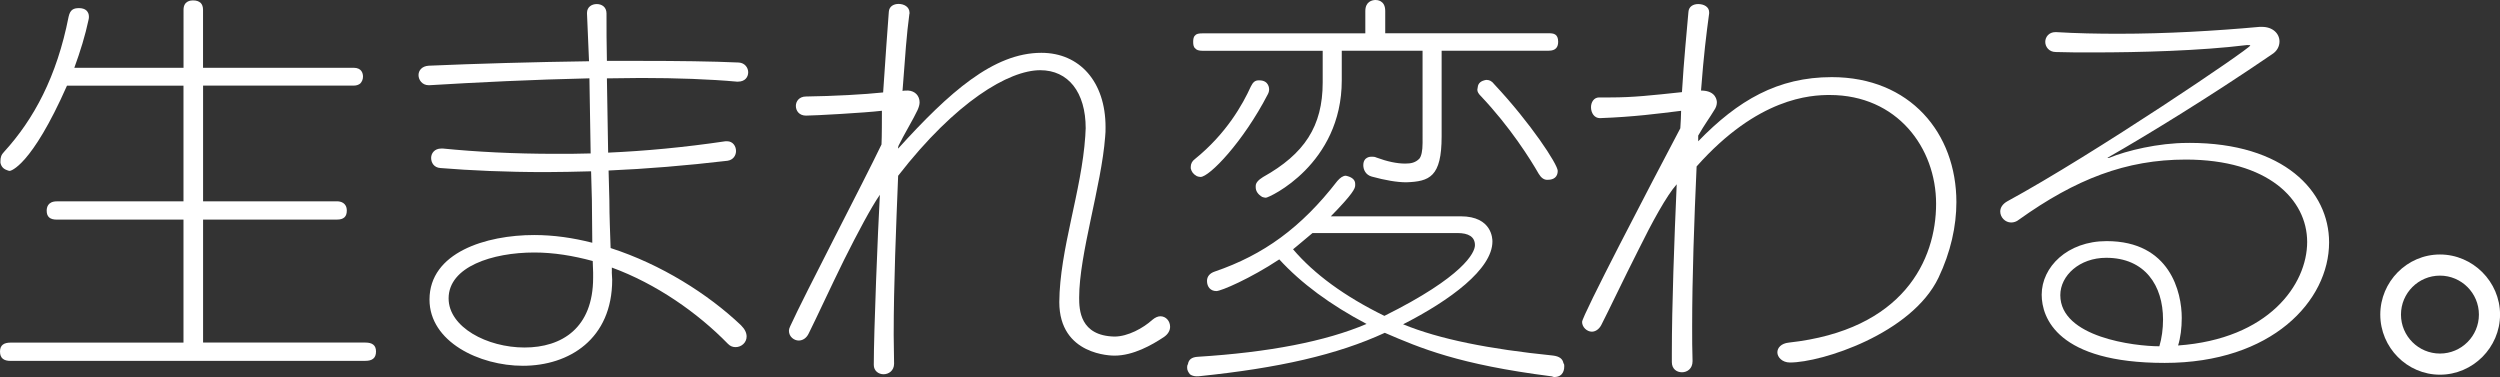
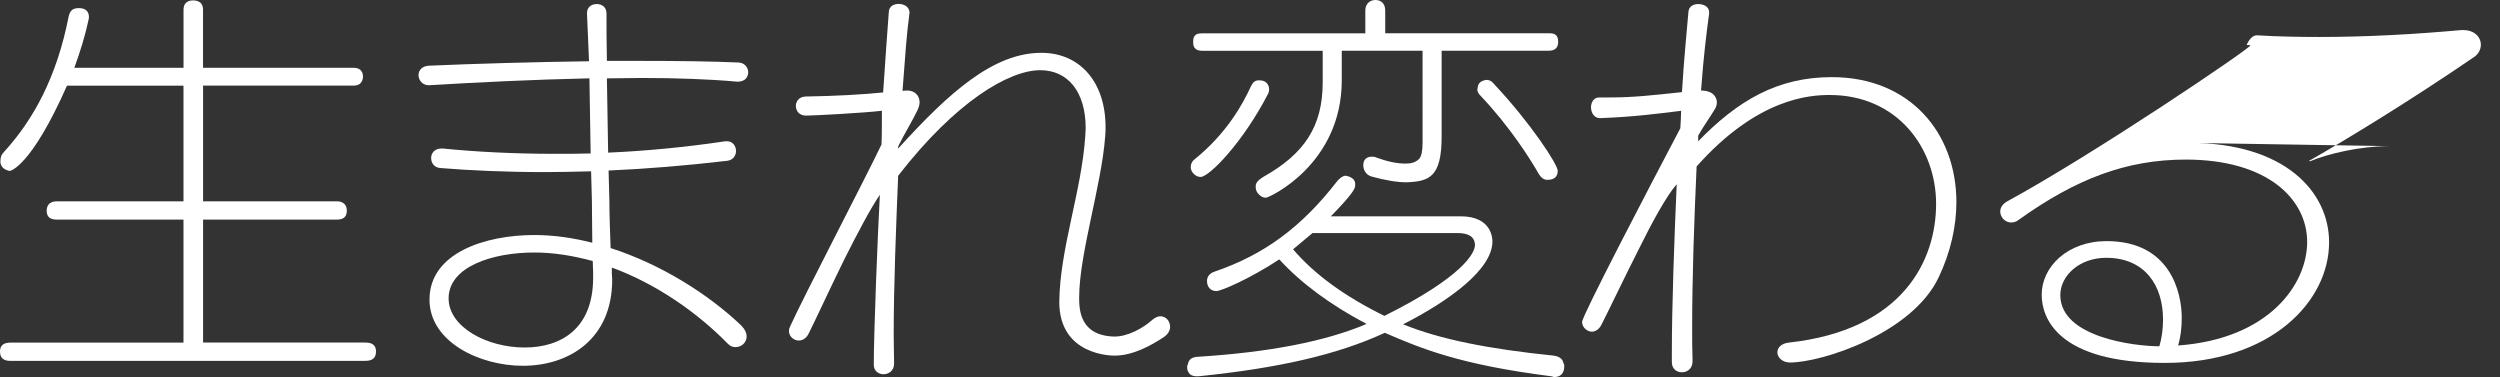
<svg xmlns="http://www.w3.org/2000/svg" id="_レイヤー_2" viewBox="0 0 566.53 85.46">
  <rect x="0" y="0" width="566.53" height="85.46" fill="#333333" stroke="none" />
  <g id="DESIGN">
    <path d="M2.39,81.78c-1.47,0-2.39-.55-2.39-2.12,0-1.47.92-2.02,2.39-2.02h39.19v-27.87H12.88c-1.56,0-2.3-.64-2.3-2.02,0-.64.18-2.12,2.3-2.12h28.7v-26.22H15.18C7.08,37.72,2.39,38.73,2.21,38.73s-.46-.09-.64-.18c-.83-.28-1.29-.83-1.47-1.66v-.37c0-.83.18-1.47.83-2.12C7.64,27.05,12.88,17.39,15.55,3.77c.37-1.66,1.2-1.93,2.39-1.93.64,0,1.29.18,1.66.55.37.37.55.83.55,1.38,0,.18,0,.46-.09.74-.74,3.5-1.84,7.08-3.22,10.86h24.75V2.21c0-2.02,1.66-2.12,2.12-2.12.83,0,1.29.18,1.75.55.37.37.55.92.55,1.56v13.16h34.13c1.84,0,2.12,1.29,2.12,2.02,0,.64-.28,1.2-.64,1.56-.37.28-.83.46-1.47.46h-34.13v26.22h30.36c.74,0,2.21.28,2.21,2.12,0,1.38-.74,2.02-2.21,2.02h-30.36v27.87h36.8c1.47,0,2.39.55,2.39,2.02,0,1.56-.92,2.12-2.39,2.12H2.39Z" style="fill:#fff; stroke-width:0px;" />
    <path d="M138.64,61.73c0,.55.09,1.1.09,1.66,0,13.43-9.75,19.5-20.24,19.5-9.84,0-21.16-5.43-21.16-15,0-10.67,12.79-14.63,23.73-14.63,4.42,0,8.83.64,13.16,1.75,0-3.13-.09-6.53-.09-9.66l-.18-6.53c-3.59.09-6.99.18-10.3.18-9.02,0-17.11-.37-23.83-.92-1.47-.09-2.12-1.2-2.12-2.3,0-1.01.74-2.12,2.3-2.12h.37c7.45.74,16.01,1.2,25.57,1.2,2.58,0,5.24,0,7.91-.09l-.28-17.02c-12.7.28-25.67.92-36.25,1.56h-.18c-1.47,0-2.3-1.2-2.3-2.3,0-1.01.74-2.02,2.3-2.12,10.58-.46,23.64-.83,36.34-1.01l-.46-10.85v-.09c0-1.38,1.1-2.02,2.21-2.02s2.21.64,2.21,2.12c0,3.4,0,6.99.09,10.76h7.82c8.19,0,15.92.09,22.08.37,1.38.09,2.12,1.2,2.12,2.21,0,1.1-.74,2.12-2.3,2.12h-.28c-6.07-.55-13.62-.83-21.71-.83-2.58,0-5.15.09-7.73.09l.28,16.83c8.37-.37,17.3-1.2,26.59-2.58h.37c1.29,0,2.02,1.1,2.02,2.21,0,1.01-.64,2.02-1.93,2.21-9.38,1.1-18.4,1.84-26.95,2.21l.18,6.81c0,3.59.18,7.45.28,10.76,11.41,3.68,22.08,10.4,29.53,17.48.92.92,1.29,1.75,1.29,2.58,0,1.38-1.2,2.39-2.48,2.39-.64,0-1.2-.18-1.75-.74-6.9-7.08-16.28-13.62-26.31-17.29v1.1ZM134.41,61.73c0-.83-.09-1.66-.09-2.58-4.42-1.2-8.83-1.93-13.25-1.93-9.48,0-19.41,3.22-19.41,10.4,0,6.53,8.74,11.13,17.2,11.13s15.55-4.42,15.55-15.82v-1.2Z" style="fill:#fff; stroke-width:0px;" />
    <path d="M206.08,3.13c-.64,4.78-.92,9.02-1.56,17.48.28-.09.83-.09,1.29-.09,1.56.09,2.58,1.2,2.58,2.67,0,.55-.18,1.1-.46,1.75-.83,1.84-3.22,5.8-4.32,8.1-.09.18-.09.46-.09.64,11.59-12.79,21.62-21.71,32.47-21.71,8.65,0,14.54,6.53,14.54,16.83,0,.74,0,1.47-.09,2.21-.83,11.04-5.89,26.59-5.89,36.43,0,2.76.18,8.65,8,8.83,3.04,0,6.53-1.93,8.56-3.77.64-.55,1.29-.83,1.84-.83,1.29,0,2.21,1.1,2.21,2.39,0,.83-.46,1.66-1.38,2.3-2.76,1.84-6.99,4.23-11.22,4.23-.55,0-12.51,0-12.51-12.14.09-11.96,5.06-25.11,5.89-37.63,0-.64.09-1.2.09-1.75,0-8.19-3.96-13.16-10.3-13.16-7.08,0-19.14,7.08-32.2,23.92-.46,11.5-1.01,24.65-1.01,36.06,0,2.21.09,4.42.09,6.53,0,1.56-1.2,2.39-2.39,2.39-1.1,0-2.21-.74-2.21-2.12,0-7.45.92-30.36,1.38-38.55-1.93,2.76-5.06,8.65-8.1,14.72-3.13,6.35-6.16,12.97-8,16.65-.55,1.2-1.47,1.66-2.3,1.66-1.01,0-2.21-.83-2.21-2.21,0-.28.09-.64.28-1.01,3.31-7.27,16.65-32.75,20.7-41.21.09-1.56.09-6.35.09-7.64-3.77.46-15.36,1.1-17.2,1.1-1.56,0-2.3-1.1-2.3-2.21,0-1.01.74-2.12,2.3-2.12,6.35-.09,13.16-.46,17.48-.92.55-7.82.92-13.8,1.29-18.31.09-1.2,1.1-1.75,2.21-1.75,1.2,0,2.48.64,2.48,2.02v.18Z" style="fill:#fff; stroke-width:0px;" />
    <path d="M271.22,85.28c-.64,0-1.2-.18-1.56-.46-.37-.46-.64-.92-.64-1.47,0-.28,0-.55.18-.83.18-1.1.92-1.56,2.12-1.66,16.28-1.01,29.07-3.5,38.36-7.45-8.19-4.32-14.81-9.2-19.78-14.63-6.53,4.32-13.16,7.18-14.26,7.18-1.29,0-2.12-.92-2.12-2.3,0-1.01.64-1.75,1.75-2.12,11.04-3.77,19.6-9.94,27.78-20.52.64-.74,1.29-1.2,1.93-1.2.09,0,.28.09.37.09,1.01.28,1.75.83,1.75,1.75v.37c0,.64-.46,1.84-5.52,6.99h29.44c7.18,0,7.18,5.24,7.18,5.7,0,6.26-9.57,13.34-20.24,18.77,8.28,3.4,19.5,5.61,33.95,7.08,1.47.18,2.21.74,2.39,1.75.18.18.18.46.18.64,0,.46,0,2.48-2.3,2.48-.18,0-.46-.18-.74-.18-20.88-2.67-29.53-6.35-37.63-9.84-10.76,4.97-24.1,8-42.13,9.84h-.46ZM269.84,37.81c0-.64.28-1.29.92-1.75,7.18-5.8,10.86-12.42,12.7-16.47.46-.92.92-1.38,1.75-1.38h.18c2.21,0,2.21,1.93,2.21,2.02,0,.37-.09.74-.28,1.1-5.61,10.86-13.25,18.77-15.27,18.77-.28,0-.55-.09-.83-.18-.83-.46-1.2-1.01-1.38-1.75v-.37ZM326.69,11.5v19.41c0,9.2-2.76,10.21-8,10.4-2.12,0-4.78-.46-7.82-1.29-1.38-.37-1.93-1.56-1.93-2.58,0-1.93,1.66-1.93,1.84-1.93.37,0,.74,0,1.1.18,2.48.92,4.69,1.38,6.53,1.38,1.29,0,2.3-.18,3.22-1.1.46-.55.74-1.75.74-3.59V11.5h-18.31v6.72c0,19.04-16.47,26.59-17.2,26.59-.28,0-.55-.09-.83-.18-.92-.55-1.47-1.29-1.47-2.21v-.28c0-.74.64-1.38,1.66-2.02,9.38-5.24,13.52-11.5,13.52-21.43v-7.18h-27.23c-.83,0-1.38-.18-1.66-.55-.37-.28-.46-.83-.46-1.47s.09-1.2.46-1.47c.28-.37.83-.46,1.66-.46h36.89V2.48c0-2.12,1.56-2.48,2.3-2.48.28,0,2.21,0,2.21,2.48v5.06h37.07c1.01,0,2.12.09,2.12,1.93,0,1.2-.55,2.02-2.12,2.02h-24.29ZM297.43,52.81l-3.4,2.85-1.01.83c4.78,5.61,11.68,10.67,20.7,15.09,17.94-8.92,20.52-14.35,20.52-16.01,0-1.93-1.47-2.76-3.96-2.76h-32.84ZM350.61,40.75c-.74,0-1.38-.46-1.93-1.38-1.84-3.22-6.44-10.58-13.16-17.66-.46-.46-.74-.92-.74-1.38,0-.18.09-.37.09-.55.09-1.01.83-1.47,1.84-1.66h.28c.55,0,1.1.28,1.66,1.01,8.19,8.74,14.35,18.12,14.35,19.59,0,1.38-.92,2.02-2.21,2.02h-.18Z" style="fill:#fff; stroke-width:0px;" />
    <path d="M383.55,81.88c0,1.66-1.2,2.48-2.39,2.48s-2.3-.74-2.3-2.3v-2.12c0-10.49.55-25.57,1.1-38.18-2.3,2.58-5.61,8.65-8.74,15-3.31,6.53-6.53,13.34-8.37,16.93-.55,1.01-1.38,1.47-2.12,1.47-1.1,0-2.21-1.01-2.21-2.21,0-1.38,15.36-30.82,22.26-43.88.09-1.56.18-2.85.18-3.96-5.24.64-10.67,1.38-18.4,1.66-1.29,0-2.02-1.2-2.02-2.48,0-1.1.64-2.21,1.84-2.21h2.58c5.15,0,9.2-.46,16.19-1.2.46-7.73,1.1-13.71,1.47-18.21.09-1.2,1.1-1.75,2.21-1.75,1.29,0,2.48.64,2.48,1.84v.28c-.64,4.78-1.2,9.11-1.84,17.48,3.5,0,3.59,2.39,3.59,2.67,0,.55-.18,1.2-.64,1.84-.92,1.56-2.12,3.13-3.59,5.7v1.29c9.02-9.29,18.03-14.54,30.27-14.54,17.75,0,28.24,12.7,28.24,28.33,0,5.43-1.29,11.32-4.05,17.11-6.07,12.7-26.49,19.23-33.67,19.23-1.75,0-2.85-1.2-2.85-2.3,0-1.01.83-2.02,2.58-2.21,26.03-2.85,33.39-18.77,33.39-31.46s-8.83-24.65-24.1-24.65c-4.32,0-16.28.55-30.17,16.19-.55,12.14-1.01,25.21-1.01,36.25,0,2.76,0,5.34.09,7.82v.09Z" style="fill:#fff; stroke-width:0px;" />
-     <path d="M496.15,32.38c21.44,0,31.65,10.95,31.65,22.54,0,13.25-12.97,27.32-37.26,27.32s-27.87-10.21-27.87-15.46c0-6.26,5.8-12.14,14.72-12.14,14.44,0,17.02,11.68,17.02,17.39,0,2.3-.28,4.51-.83,6.26,20.52-1.47,29.25-13.8,29.25-23.46s-8.92-18.67-27.51-18.67c-13.52,0-24.93,4.42-37.81,13.62-.55.46-1.2.64-1.75.64-1.38,0-2.48-1.2-2.48-2.48,0-.83.46-1.66,1.56-2.3,19.78-10.76,55.1-34.68,55.1-35.33,0-.09-.18-.09-.46-.09h-.37c-10.49,1.29-24.19,1.66-34.68,1.66-3.22,0-6.16,0-8.56-.09-1.56,0-2.39-1.2-2.39-2.3s.83-2.21,2.3-2.21h.18c4.6.28,9.29.37,14.08.37,10.86,0,21.9-.64,32.01-1.56h.55c2.48,0,3.96,1.56,3.96,3.31,0,1.1-.55,2.21-1.75,2.94-13.98,9.57-28.89,18.67-36.98,23.27-.18.09-.28.18-.28.18h.37c3.96-1.66,11.22-3.4,17.75-3.4h.46ZM490.17,72.4c0-7.64-4.05-13.98-12.88-13.98-6.07,0-10.4,4.05-10.4,8.46,0,9.57,16.84,11.59,22.45,11.59.55-1.84.83-3.96.83-6.07Z" style="fill:#fff; stroke-width:0px;" />
-     <path d="M552.92,84.91c-7.45,0-13.52-6.16-13.52-13.62s6.07-13.62,13.52-13.62,13.62,6.16,13.62,13.62-6.16,13.62-13.62,13.62ZM552.92,62.46c-4.88,0-8.83,3.96-8.83,8.83s3.96,8.83,8.83,8.83,8.83-3.96,8.83-8.83-3.96-8.83-8.83-8.83Z" style="fill:#fff; stroke-width:0px;" />
+     <path d="M496.15,32.38c21.44,0,31.65,10.95,31.65,22.54,0,13.25-12.97,27.32-37.26,27.32s-27.87-10.21-27.87-15.46c0-6.26,5.8-12.14,14.72-12.14,14.44,0,17.02,11.68,17.02,17.39,0,2.3-.28,4.51-.83,6.26,20.52-1.47,29.25-13.8,29.25-23.46s-8.92-18.67-27.51-18.67c-13.52,0-24.93,4.42-37.81,13.62-.55.46-1.2.64-1.75.64-1.38,0-2.48-1.2-2.48-2.48,0-.83.46-1.66,1.56-2.3,19.78-10.76,55.1-34.68,55.1-35.33,0-.09-.18-.09-.46-.09h-.37s.83-2.21,2.3-2.21h.18c4.6.28,9.29.37,14.08.37,10.86,0,21.9-.64,32.01-1.56h.55c2.48,0,3.96,1.56,3.96,3.31,0,1.1-.55,2.21-1.75,2.94-13.98,9.57-28.89,18.67-36.98,23.27-.18.09-.28.18-.28.18h.37c3.96-1.66,11.22-3.4,17.75-3.4h.46ZM490.17,72.4c0-7.64-4.05-13.98-12.88-13.98-6.07,0-10.4,4.05-10.4,8.46,0,9.57,16.84,11.59,22.45,11.59.55-1.84.83-3.96.83-6.07Z" style="fill:#fff; stroke-width:0px;" />
  </g>
</svg>